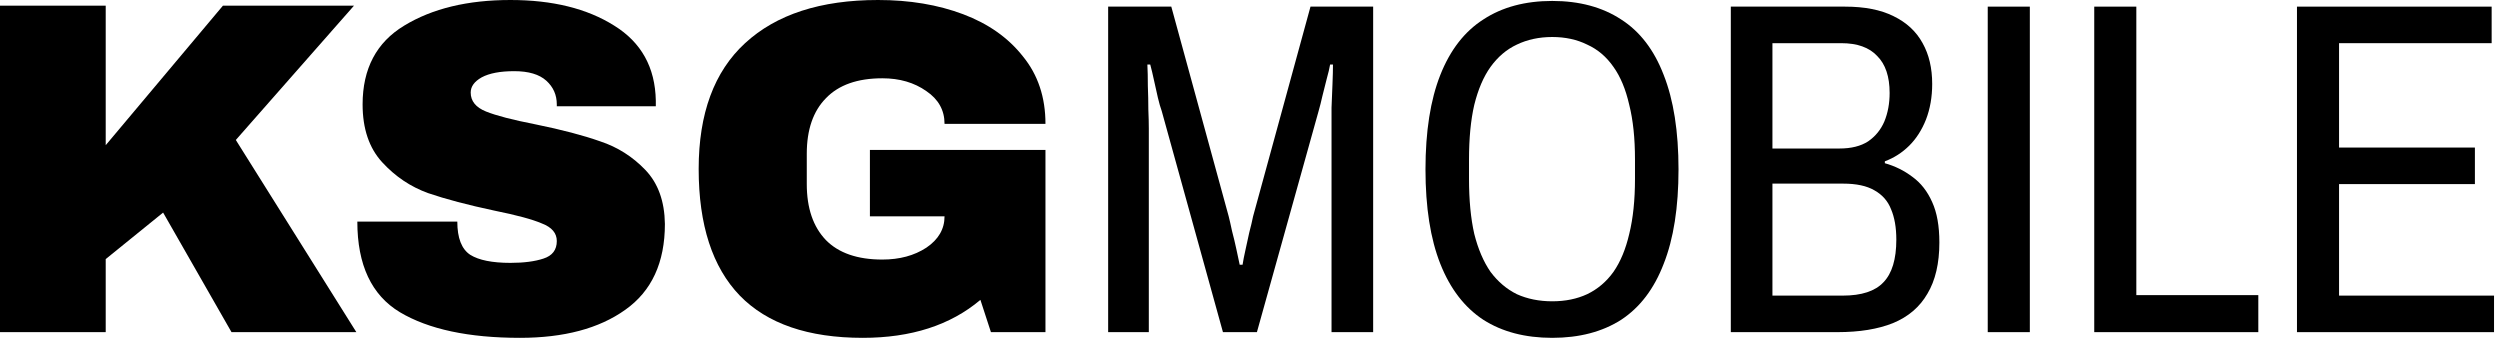
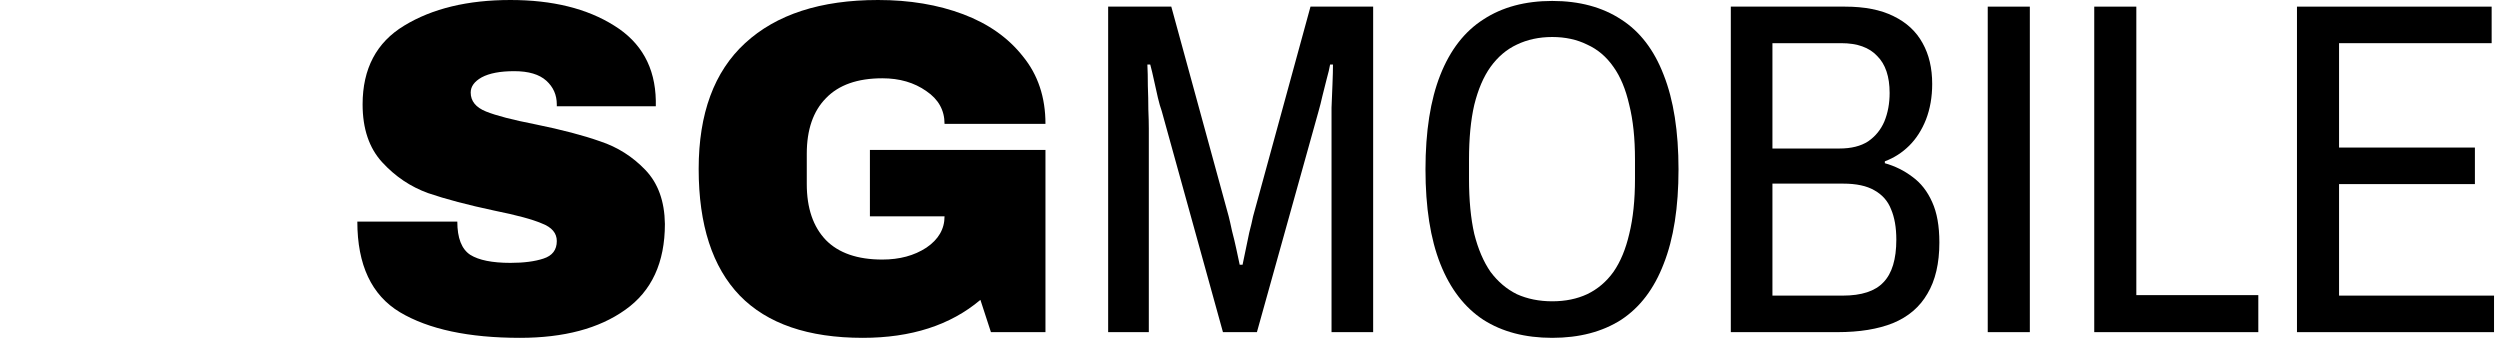
<svg xmlns="http://www.w3.org/2000/svg" width="222" height="30" viewBox="0 0 222 30" fill="none">
-   <path d="M19.794 0.506H31.432L20.941 12.43L31.644 29.495H20.558L14.484 18.877L9.387 23.006V29.495H0V0.506H9.387V12.893L19.794 0.506Z" fill="black" />
  <path d="M45.324 0C49.062 0 52.134 0.758 54.541 2.275C56.948 3.764 58.18 5.983 58.236 8.933V9.438H49.444V9.27C49.444 8.427 49.132 7.725 48.509 7.163C47.886 6.601 46.938 6.32 45.663 6.32C44.418 6.32 43.455 6.503 42.775 6.868C42.124 7.233 41.798 7.683 41.798 8.216C41.798 8.975 42.251 9.537 43.157 9.902C44.064 10.267 45.522 10.646 47.532 11.039C49.883 11.517 51.808 12.023 53.309 12.556C54.838 13.062 56.169 13.905 57.302 15.084C58.435 16.264 59.015 17.865 59.043 19.888C59.043 23.315 57.868 25.857 55.518 27.514C53.196 29.171 50.081 30 46.173 30C41.614 30 38.06 29.241 35.512 27.725C32.992 26.208 31.731 23.525 31.731 19.677H40.609C40.609 21.138 40.991 22.121 41.756 22.626C42.52 23.104 43.71 23.343 45.324 23.343C46.513 23.343 47.49 23.216 48.255 22.963C49.047 22.711 49.444 22.191 49.444 21.404C49.444 20.702 49.005 20.183 48.127 19.846C47.278 19.48 45.876 19.101 43.922 18.708C41.543 18.202 39.575 17.683 38.018 17.149C36.46 16.587 35.101 15.674 33.94 14.41C32.779 13.146 32.199 11.433 32.199 9.27C32.199 6.096 33.431 3.764 35.894 2.275C38.386 0.758 41.529 0 45.324 0Z" fill="black" />
  <path d="M77.97 0C80.774 0 83.294 0.421 85.531 1.264C87.768 2.107 89.538 3.357 90.841 5.014C92.171 6.643 92.837 8.638 92.837 10.997H83.875C83.875 9.789 83.337 8.82 82.26 8.09C81.184 7.331 79.882 6.952 78.353 6.952C76.144 6.952 74.473 7.542 73.341 8.722C72.208 9.874 71.642 11.517 71.642 13.652V16.348C71.642 18.483 72.208 20.14 73.341 21.32C74.473 22.472 76.144 23.048 78.353 23.048C79.882 23.048 81.184 22.697 82.26 21.994C83.337 21.264 83.875 20.337 83.875 19.213H77.248V13.315H92.837V29.494H87.995L87.06 26.629C84.398 28.876 80.915 30 76.611 30C71.769 30 68.13 28.75 65.695 26.25C63.26 23.722 62.042 19.972 62.042 15C62.042 10.084 63.415 6.362 66.162 3.834C68.937 1.278 72.873 0 77.97 0Z" fill="black" />
-   <path d="M98.404 29.494V0.589H104.011L109.108 19.213C109.193 19.55 109.293 19.985 109.405 20.519C109.547 21.053 109.675 21.587 109.788 22.12C109.901 22.626 110 23.089 110.085 23.511H110.34C110.396 23.145 110.481 22.71 110.595 22.204C110.708 21.699 110.822 21.179 110.935 20.646C111.076 20.112 111.19 19.634 111.274 19.213L116.372 0.589H121.936V29.494H118.24V11.418C118.24 10.884 118.24 10.266 118.24 9.564C118.269 8.862 118.297 8.16 118.325 7.457C118.353 6.755 118.368 6.179 118.368 5.73H118.113C118.056 6.067 117.957 6.488 117.815 6.994C117.702 7.471 117.575 7.977 117.433 8.511C117.32 9.016 117.206 9.466 117.093 9.859L111.614 29.494H108.598L103.161 9.859C103.048 9.55 102.935 9.157 102.821 8.679C102.708 8.202 102.595 7.696 102.482 7.162C102.369 6.629 102.255 6.151 102.142 5.73H101.887C101.915 6.264 101.929 6.896 101.929 7.626C101.958 8.356 101.973 9.059 101.973 9.733C102.001 10.379 102.015 10.941 102.015 11.418V29.494H98.404Z" fill="black" />
+   <path d="M98.404 29.494V0.589H104.011L109.108 19.213C109.193 19.55 109.293 19.985 109.405 20.519C109.547 21.053 109.675 21.587 109.788 22.12C109.901 22.626 110 23.089 110.085 23.511H110.34C110.708 21.699 110.822 21.179 110.935 20.646C111.076 20.112 111.19 19.634 111.274 19.213L116.372 0.589H121.936V29.494H118.24V11.418C118.24 10.884 118.24 10.266 118.24 9.564C118.269 8.862 118.297 8.16 118.325 7.457C118.353 6.755 118.368 6.179 118.368 5.73H118.113C118.056 6.067 117.957 6.488 117.815 6.994C117.702 7.471 117.575 7.977 117.433 8.511C117.32 9.016 117.206 9.466 117.093 9.859L111.614 29.494H108.598L103.161 9.859C103.048 9.55 102.935 9.157 102.821 8.679C102.708 8.202 102.595 7.696 102.482 7.162C102.369 6.629 102.255 6.151 102.142 5.73H101.887C101.915 6.264 101.929 6.896 101.929 7.626C101.958 8.356 101.973 9.059 101.973 9.733C102.001 10.379 102.015 10.941 102.015 11.418V29.494H98.404Z" fill="black" />
  <path d="M137.839 30C135.432 30 133.393 29.466 131.723 28.399C130.052 27.303 128.777 25.646 127.899 23.427C127.022 21.208 126.583 18.413 126.583 15.042C126.583 11.671 127.022 8.876 127.899 6.657C128.777 4.438 130.052 2.795 131.723 1.727C133.393 0.632 135.432 0.084 137.839 0.084C140.246 0.084 142.284 0.632 143.956 1.727C145.626 2.795 146.886 4.438 147.736 6.657C148.614 8.876 149.052 11.671 149.052 15.042C149.052 18.413 148.614 21.208 147.736 23.427C146.886 25.646 145.626 27.303 143.956 28.399C142.284 29.466 140.246 30 137.839 30ZM137.839 26.755C139 26.755 140.034 26.545 140.94 26.123C141.874 25.674 142.652 25.014 143.276 24.143C143.899 23.244 144.366 22.12 144.677 20.772C145.017 19.396 145.187 17.767 145.187 15.884V14.157C145.187 12.275 145.017 10.66 144.677 9.312C144.366 7.935 143.899 6.812 143.276 5.941C142.652 5.042 141.874 4.382 140.94 3.96C140.034 3.511 139 3.286 137.839 3.286C136.678 3.286 135.63 3.511 134.695 3.96C133.789 4.382 133.011 5.042 132.36 5.941C131.737 6.812 131.255 7.935 130.915 9.312C130.604 10.66 130.448 12.275 130.448 14.157V15.884C130.448 17.767 130.604 19.396 130.915 20.772C131.255 22.12 131.737 23.244 132.36 24.143C133.011 25.014 133.789 25.674 134.695 26.123C135.63 26.545 136.678 26.755 137.839 26.755Z" fill="black" />
  <path d="M153.696 29.494V0.589H163.849C165.575 0.589 167.006 0.87 168.139 1.432C169.3 1.994 170.163 2.794 170.729 3.834C171.296 4.845 171.579 6.053 171.579 7.457C171.579 8.609 171.395 9.662 171.027 10.617C170.659 11.544 170.163 12.317 169.54 12.935C168.917 13.553 168.195 14.016 167.374 14.325V14.494C168.28 14.747 169.101 15.154 169.837 15.716C170.574 16.25 171.155 16.994 171.579 17.949C172.003 18.876 172.216 20.07 172.216 21.53C172.216 23.384 171.862 24.901 171.155 26.081C170.474 27.261 169.455 28.131 168.096 28.693C166.765 29.227 165.123 29.494 163.168 29.494H153.696ZM157.392 26.25H163.636C165.306 26.25 166.51 25.856 167.247 25.07C168.011 24.283 168.394 23.019 168.394 21.278C168.394 20.21 168.237 19.311 167.926 18.581C167.643 17.851 167.147 17.289 166.439 16.896C165.76 16.502 164.84 16.306 163.678 16.306H157.392V26.25ZM157.392 13.188H163.339C164.386 13.188 165.236 12.977 165.887 12.556C166.538 12.106 167.02 11.516 167.331 10.786C167.643 10.028 167.799 9.185 167.799 8.258C167.799 6.797 167.43 5.702 166.694 4.971C165.987 4.213 164.924 3.834 163.509 3.834H157.392V13.188Z" fill="black" />
  <path d="M176.511 29.494V0.589H180.249V29.494H176.511Z" fill="black" />
  <path d="M185.969 29.494V0.589H189.706V26.207H200.538V29.494H185.969Z" fill="black" />
  <path d="M203.971 29.494V0.589H221.258V3.834H207.708V13.103H219.771V16.348H207.708V26.25H221.47V29.494H203.971Z" fill="black" />
</svg>